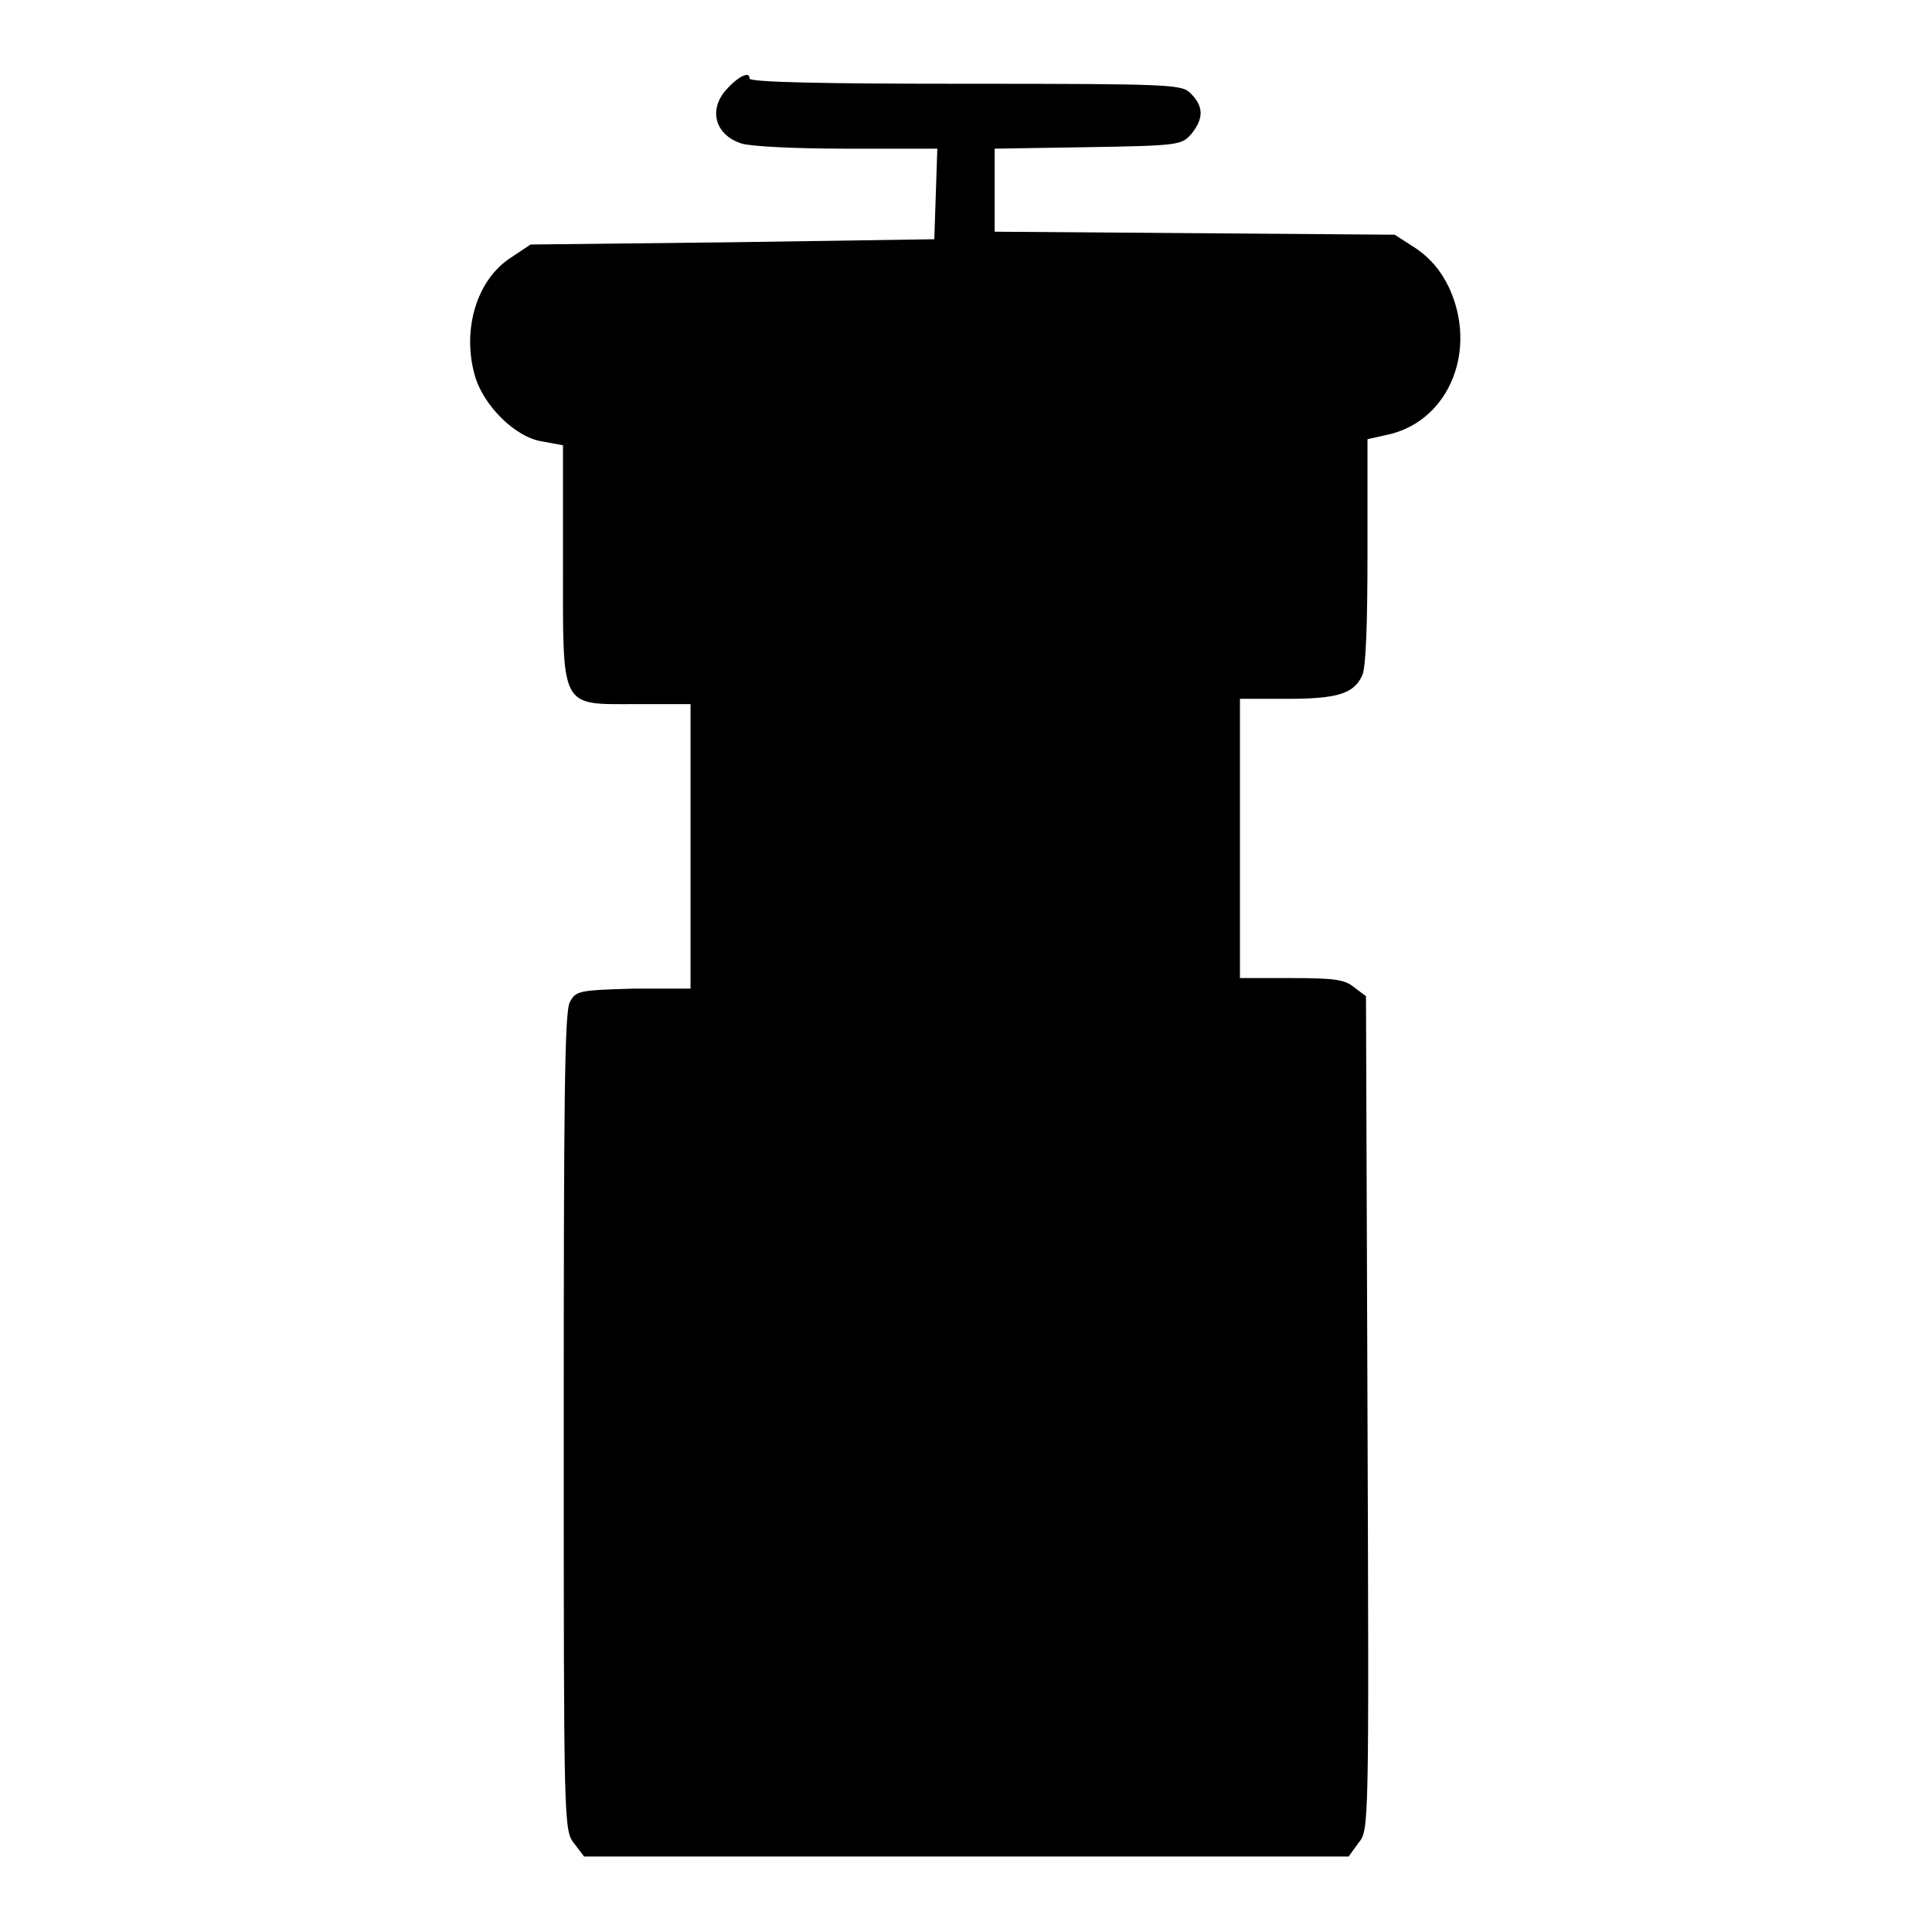
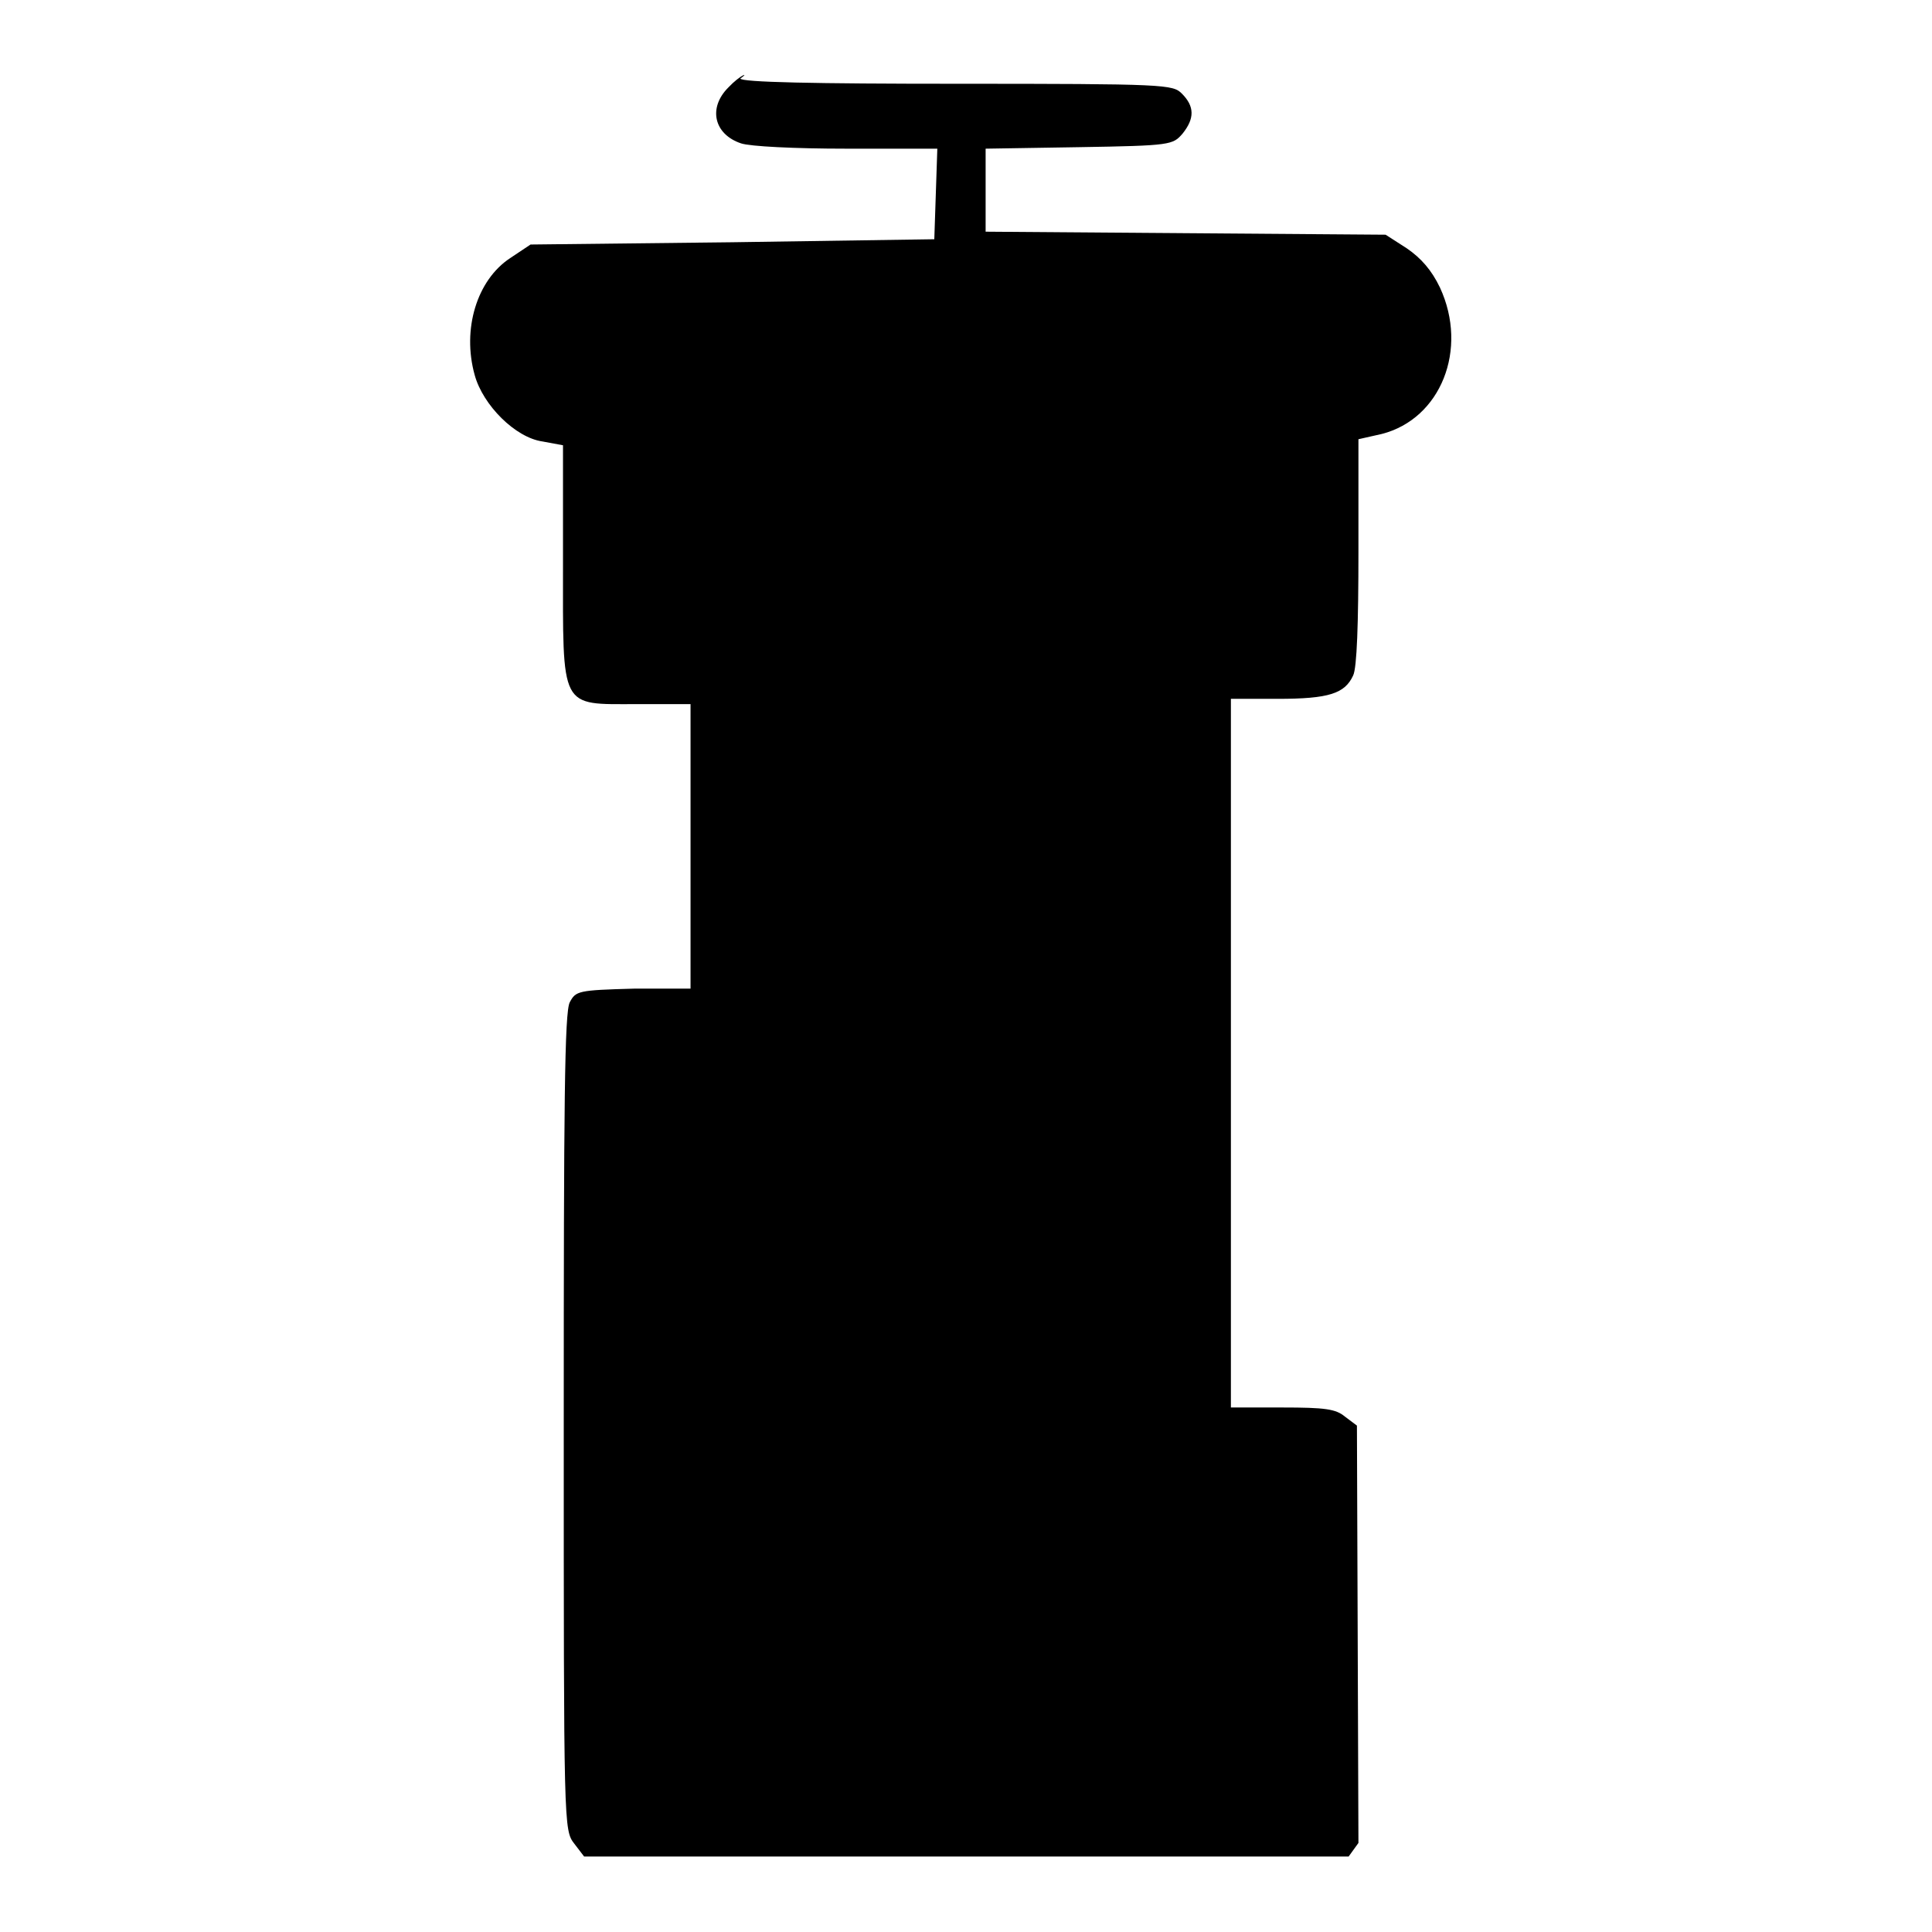
<svg xmlns="http://www.w3.org/2000/svg" version="1.1" x="0px" y="0px" viewBox="0 0 256 256" enable-background="new 0 0 256 256" xml:space="preserve">
  <g>
    <g>
      <g>
-         <path fill="#000000" d="M96.5,11.6c-2.7,2.7-1.9,6.2,1.7,7.4c1.2,0.4,7,0.7,14,0.7h12l-0.2,6l-0.2,6L97,32.1l-26.7,0.3l-2.7,1.8c-4.4,2.9-6.4,9.4-4.7,15.5c1.1,4,5.4,8.3,9,8.8l2.7,0.5v15.4c0,19.8-0.5,18.9,9.8,18.9h7.1v18.9v18.8L84,131c-7.4,0.2-7.7,0.3-8.5,1.8c-0.7,1.3-0.8,13.5-0.8,55.7c0,53.7,0,54,1.4,55.8l1.3,1.7H128h50.7l1.3-1.8c1.4-1.7,1.4-1.8,1.2-56.9l-0.2-55.3l-1.6-1.2c-1.2-1-2.6-1.2-8.3-1.2h-6.8v-18.5V92.6h6.2c6.8,0,8.9-0.7,10-3.1c0.5-1,0.7-6.9,0.7-16.4V58.2l3.1-0.7c7.8-2,11.5-11.2,7.7-19.4c-1.1-2.3-2.5-3.9-4.4-5.2l-2.8-1.8l-26.5-0.2l-26.5-0.2v-5.5v-5.5l12.4-0.2c12.2-0.2,12.4-0.3,13.7-1.8c1.6-2,1.6-3.6-0.1-5.3c-1.2-1.2-2.1-1.3-29.9-1.3c-18.7,0-28.6-0.2-28.6-0.7C99.4,9.5,98.1,9.9,96.5,11.6z" />
+         <path fill="#000000" d="M96.5,11.6c-2.7,2.7-1.9,6.2,1.7,7.4c1.2,0.4,7,0.7,14,0.7h12l-0.2,6l-0.2,6L97,32.1l-26.7,0.3l-2.7,1.8c-4.4,2.9-6.4,9.4-4.7,15.5c1.1,4,5.4,8.3,9,8.8l2.7,0.5v15.4c0,19.8-0.5,18.9,9.8,18.9h7.1v18.9v18.8L84,131c-7.4,0.2-7.7,0.3-8.5,1.8c-0.7,1.3-0.8,13.5-0.8,55.7c0,53.7,0,54,1.4,55.8l1.3,1.7H128h50.7l1.3-1.8l-0.2-55.3l-1.6-1.2c-1.2-1-2.6-1.2-8.3-1.2h-6.8v-18.5V92.6h6.2c6.8,0,8.9-0.7,10-3.1c0.5-1,0.7-6.9,0.7-16.4V58.2l3.1-0.7c7.8-2,11.5-11.2,7.7-19.4c-1.1-2.3-2.5-3.9-4.4-5.2l-2.8-1.8l-26.5-0.2l-26.5-0.2v-5.5v-5.5l12.4-0.2c12.2-0.2,12.4-0.3,13.7-1.8c1.6-2,1.6-3.6-0.1-5.3c-1.2-1.2-2.1-1.3-29.9-1.3c-18.7,0-28.6-0.2-28.6-0.7C99.4,9.5,98.1,9.9,96.5,11.6z" />
      </g>
    </g>
  </g>
</svg>